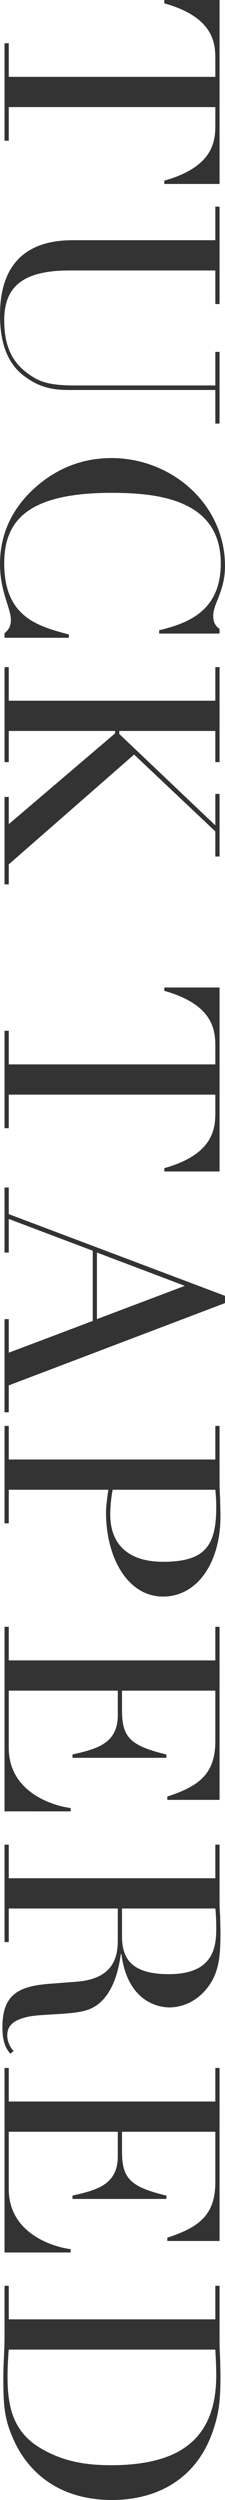
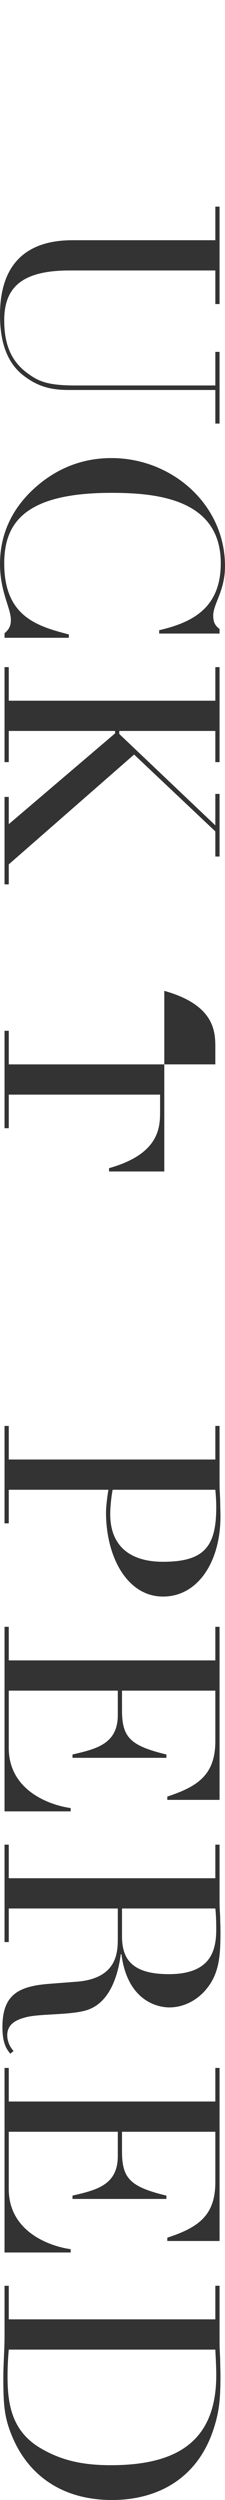
<svg xmlns="http://www.w3.org/2000/svg" id="design" width="63.33" height="702.353" viewBox="0 0 63.33 702.353">
  <defs>
    <style>.cls-1{fill:#333;}</style>
  </defs>
-   <path class="cls-1" d="M2.465,12.156v9.436h58.145v-4.931c0-4.505-.425-11.816-14.366-15.726v-.935h15.556v51.684h-15.556v-.935c13.941-3.91,14.366-11.221,14.366-15.727v-4.931H2.465v9.437h-1.19V12.156h1.19Z" />
  <path class="cls-1" d="M61.8,58.054v27.372h-1.19v-9.436H19.551c-13.601,0-18.361,4.931-18.361,14.026,0,6.29,1.7,11.221,6.375,14.706,2.975,2.21,5.355,3.57,13.516,3.57h39.528v-9.437h1.19v20.147h-1.19v-9.437H19.381c-4.675,0-8.416-.765-12.581-3.91-4.08-3.06-6.8-8.245-6.8-17.171,0-13.517,6.63-20.997,20.401-20.997h40.208v-9.436h1.19Z" />
  <path class="cls-1" d="M1.275,179.182v-1.274c.85-.766,1.785-1.615,1.785-3.74,0-3.315-3.06-7.906-3.06-15.727,0-7.141,2.465-14.026,8.331-19.977,5.525-5.525,13.091-9.775,23.037-9.775,17.001,0,31.962,13.006,31.962,30.347,0,7.056-3.315,10.541-3.315,13.941,0,2.21.85,2.976,1.785,3.74v1.275h-17.001v-.936c8.671-2.04,17.341-5.78,17.341-18.786,0-18.106-18.021-19.807-30.772-19.807-23.887,0-30.177,8.075-30.177,19.807,0,15.131,9.521,17.682,18.191,19.977v.935H1.275Z" />
  <path class="cls-1" d="M2.465,187.421v9.437h58.145v-9.437h1.19v26.692h-1.19v-8.756h-27.032v.851l27.032,25.672v-8.841h1.19v17.597h-1.19v-7.056l-22.867-21.592L2.465,242.846v5.61h-1.19v-24.566h1.19v7.65l29.922-25.502v-.681H2.465v8.756h-1.19v-26.692h1.19Z" />
-   <path class="cls-1" d="M2.465,289.592v9.437h58.145v-4.931c0-4.506-.425-11.816-14.366-15.727v-.935h15.556v51.684h-15.556v-.935c13.941-3.91,14.366-11.221,14.366-15.727v-4.931H2.465v9.437h-1.19v-27.373h1.19Z" />
-   <path class="cls-1" d="M2.465,333.62v7.48l60.865,22.952v2.04l-60.865,23.122v7.565h-1.19v-26.183h1.19v9.437l23.632-8.926v-19.722l-23.632-8.926v9.436h-1.19v-18.276h1.19ZM52.024,361.247l-24.737-9.351v18.701l24.737-9.351Z" />
+   <path class="cls-1" d="M2.465,289.592v9.437h58.145v-4.931c0-4.506-.425-11.816-14.366-15.727v-.935v51.684h-15.556v-.935c13.941-3.91,14.366-11.221,14.366-15.727v-4.931H2.465v9.437h-1.19v-27.373h1.19Z" />
  <path class="cls-1" d="M2.465,400.6v9.437h58.145v-9.437h1.19v15.981c0,1.615.085,3.146.17,4.761,0,1.53.085,3.146.085,4.675,0,12.922-6.46,22.527-16.151,22.527-10.116,0-16.066-11.136-16.066-23.632,0-1.53.34-4.506.68-6.376H2.465v9.437h-1.19v-27.373h1.19ZM31.708,418.536c-.425,2.211-.68,5.016-.68,6.886,0,8.331,4.93,13.346,14.876,13.346,11.646,0,14.961-4.335,14.961-15.301,0-2.125-.17-3.995-.255-4.931h-28.902Z" />
  <path class="cls-1" d="M2.465,457.039v9.437h58.145v-9.437h1.19v48.624h-14.706v-.935c8.84-2.891,13.516-6.291,13.516-15.642v-14.111h-26.267v5.525c0,7.566,2.295,9.946,12.496,12.411v.936h-26.437v-.936c6.545-1.53,12.751-2.89,12.751-11.051v-6.886H2.465v16.066c0,12.411,12.241,16.236,17.427,16.916v.936H1.275v-51.854h1.19Z" />
  <path class="cls-1" d="M2.465,518.239v9.437h58.145v-9.437h1.19v16.151c0,1.36.085,2.721.17,4.081,0,1.359.085,2.72.085,4.08,0,6.63-.255,11.561-3.74,15.981-3.06,3.91-7.226,5.44-10.626,5.44-3.315,0-11.816-1.785-13.516-14.962h-.17c-.51,3.655-2.125,13.602-9.861,15.812-4.42,1.275-12.411.936-16.321,1.785-2.975.68-5.78,1.87-5.78,5.186,0,1.445.595,3.146,1.785,4.42l-.935.766c-.935-1.19-2.21-2.721-2.21-7.48,0-9.096,4.505-11.477,13.091-12.156l7.735-.595c11.391-.851,11.646-8.161,11.646-12.071v-8.501H2.465v9.436h-1.19v-27.372h1.19ZM34.342,536.176v7.821c0,6.29,2.72,10.625,13.176,10.625,11.901,0,13.346-6.715,13.346-12.666,0-2.04-.085-4.335-.255-5.78h-26.267Z" />
  <path class="cls-1" d="M2.465,580.968v9.437h58.145v-9.437h1.19v48.624h-14.706v-.935c8.84-2.891,13.516-6.291,13.516-15.642v-14.111h-26.267v5.525c0,7.566,2.295,9.946,12.496,12.411v.936h-26.437v-.936c6.545-1.53,12.751-2.89,12.751-11.051v-6.886H2.465v16.066c0,12.411,12.241,16.236,17.427,16.916v.936H1.275v-51.854h1.19Z" />
  <path class="cls-1" d="M2.465,642.167v9.437h58.145v-9.437h1.19v15.812c0,1.615.085,3.146.17,4.761,0,1.615.085,3.23.085,4.76,0,6.886-.425,10.286-1.955,14.962-4.505,13.855-15.726,19.892-28.562,19.892-14.876,0-23.802-7.736-27.967-17.512-2.38-5.525-2.635-9.096-2.635-17.086,0-1.7.085-3.655.17-5.611.085-1.955.17-3.825.17-5.525v-14.451h1.19ZM2.465,660.104c-.17,1.955-.34,4.506-.34,7.565,0,7.736,1.19,15.302,9.181,20.062,6.121,3.655,12.326,4.845,19.892,4.845,17.937,0,29.667-6.205,29.667-25.247,0-2.805-.17-5.101-.255-7.226H2.465Z" />
</svg>